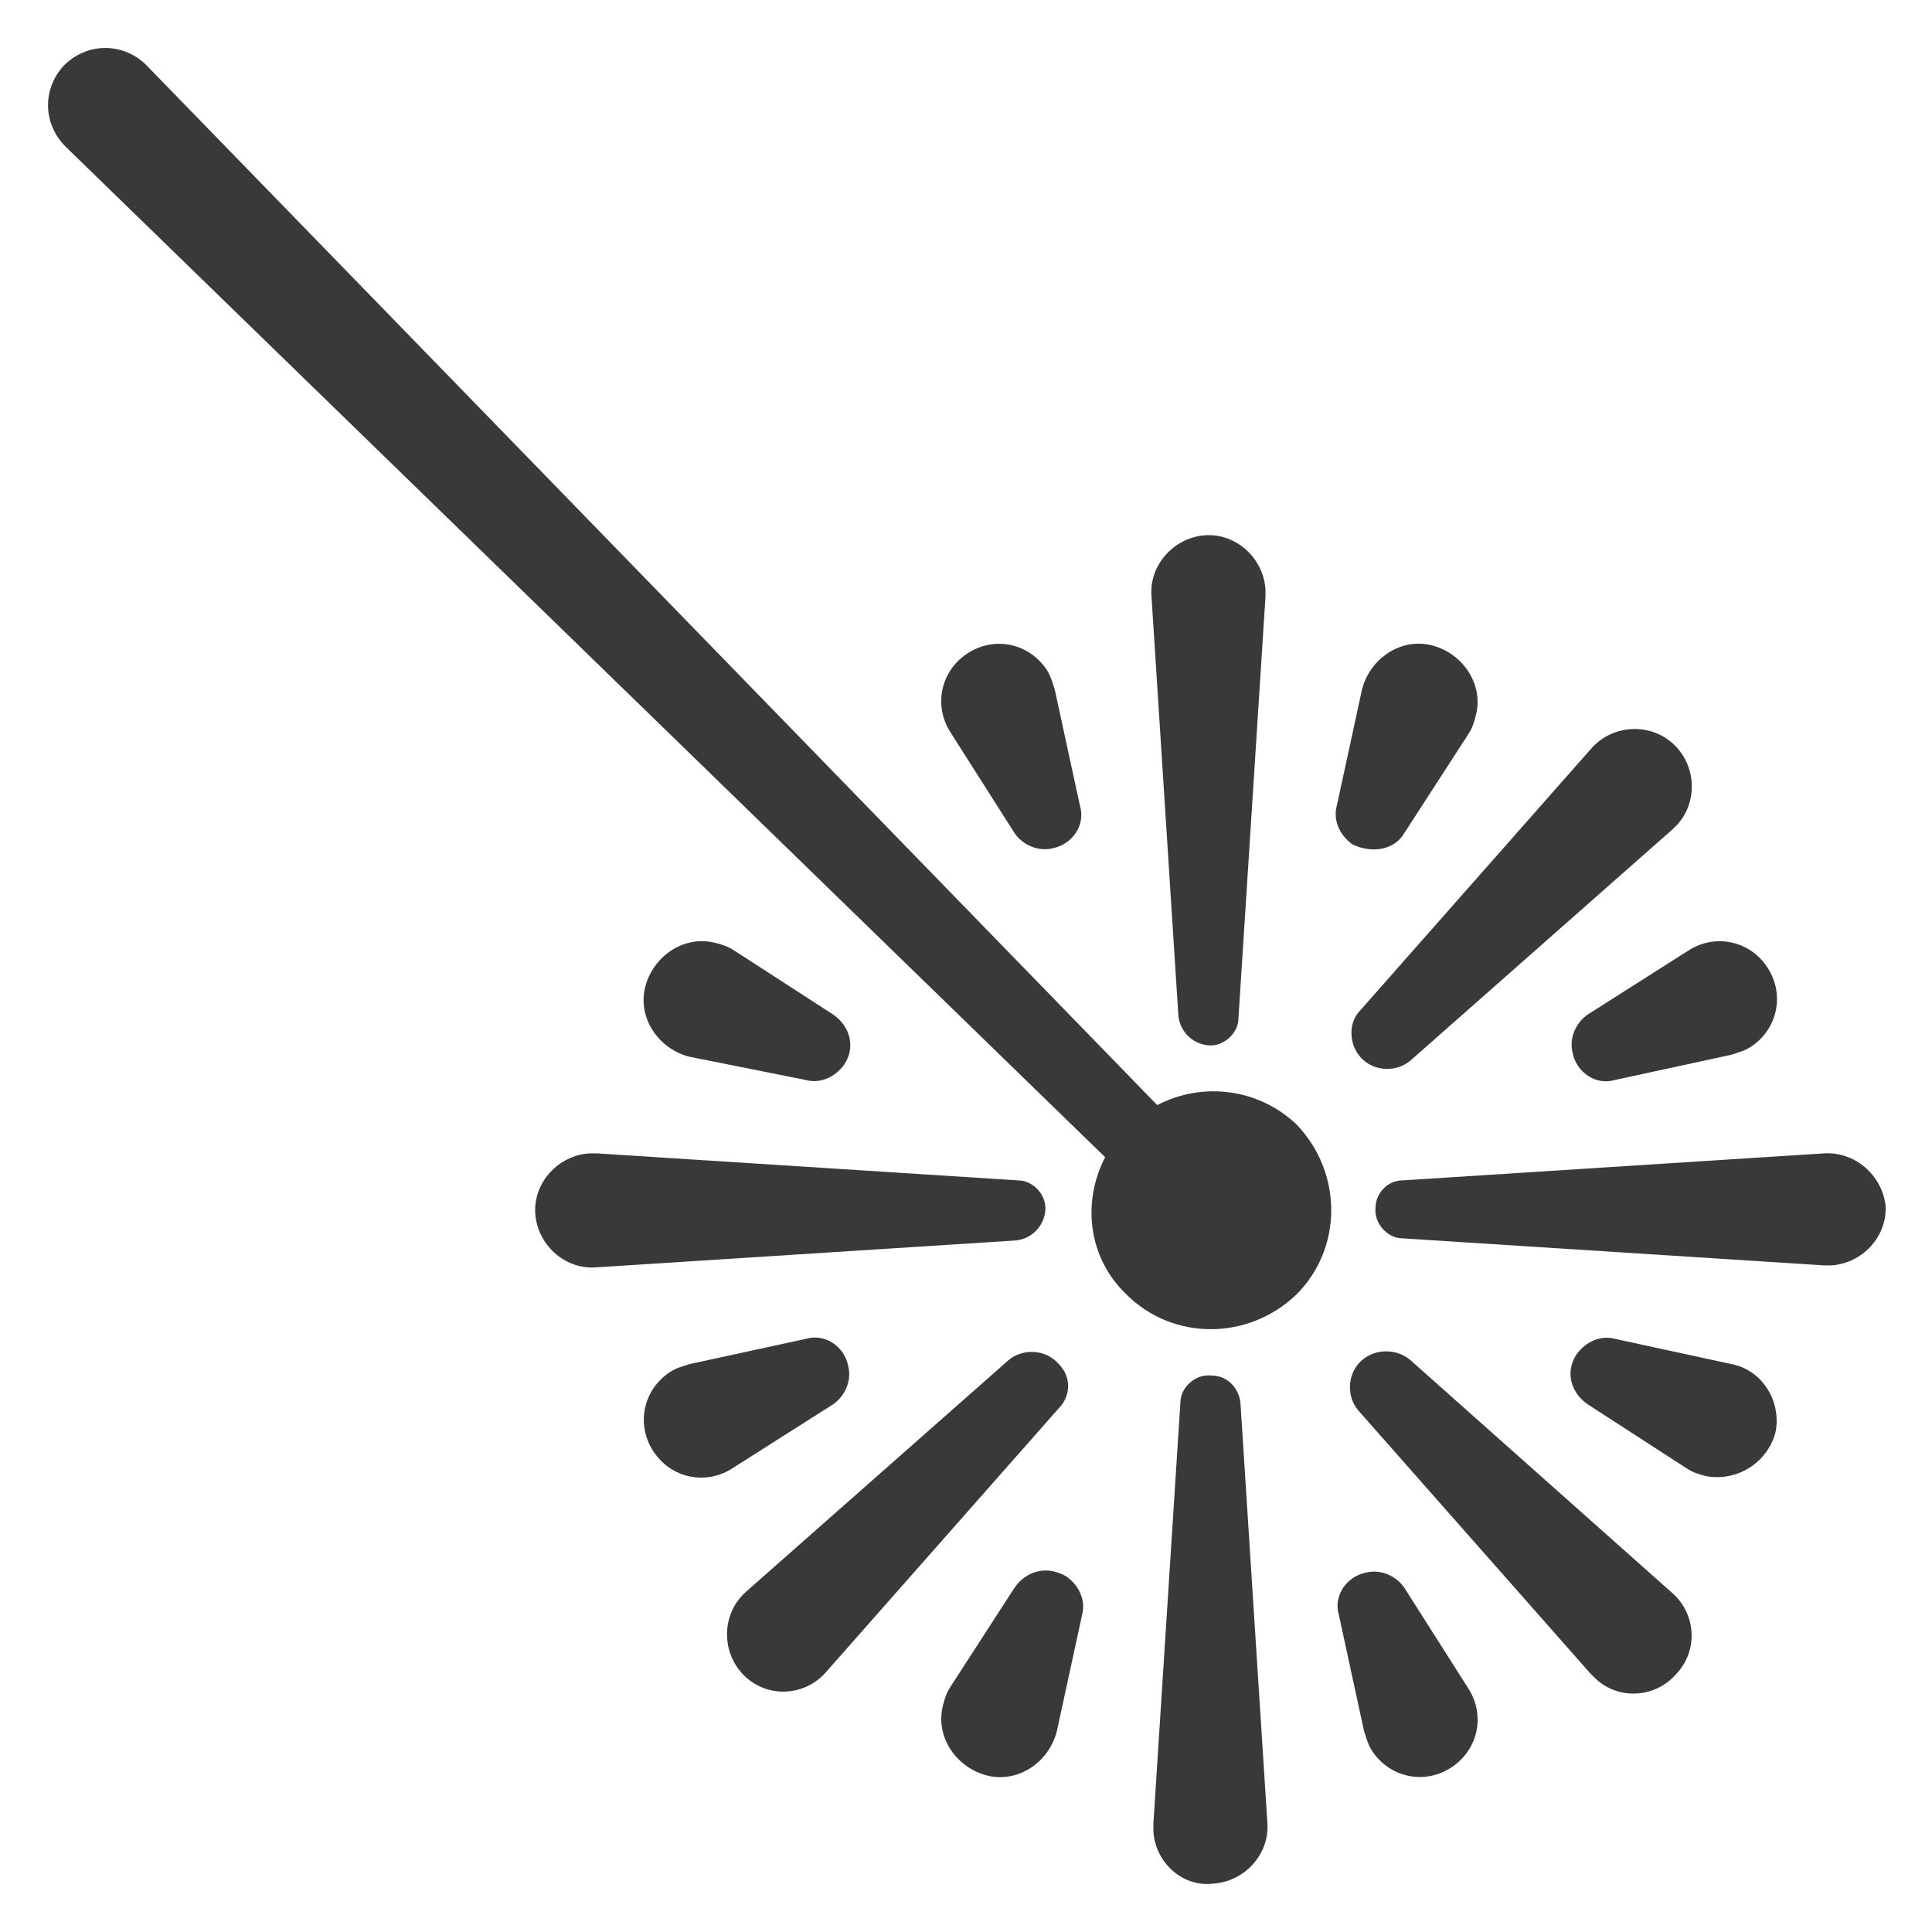
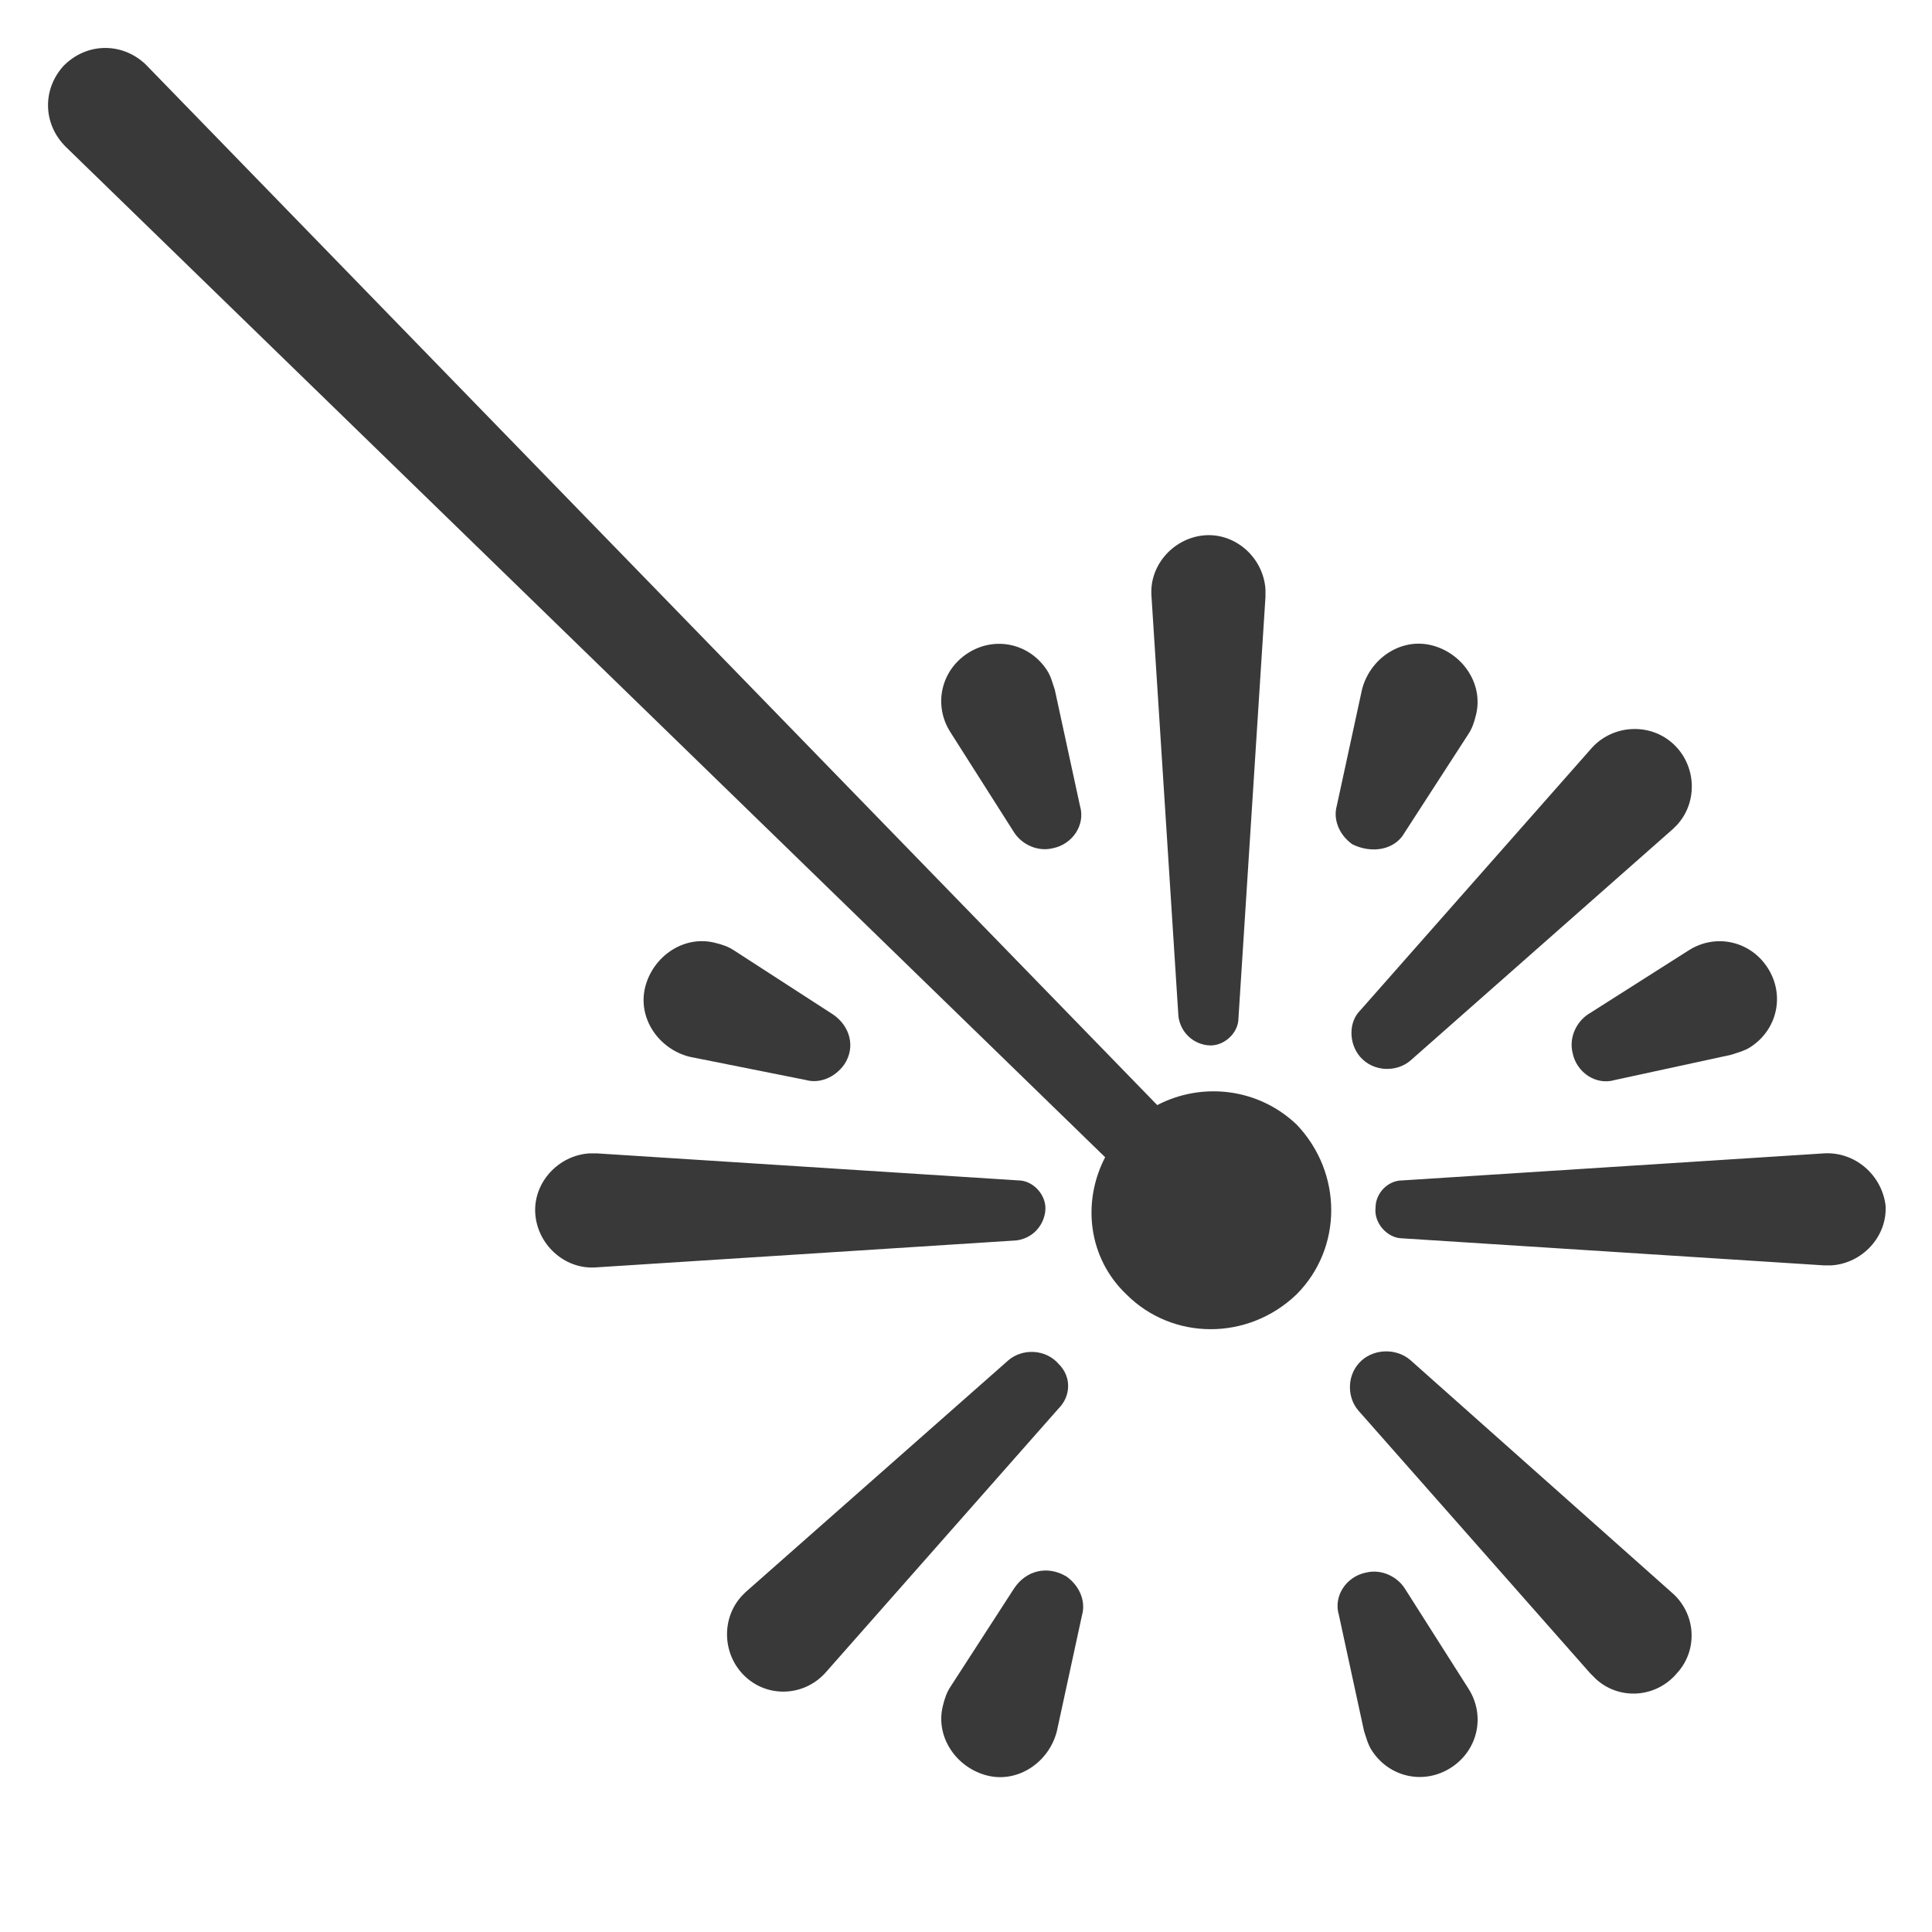
<svg xmlns="http://www.w3.org/2000/svg" width="100pt" height="100pt" version="1.1" viewBox="0 0 100 100">
  <g fill="#393939">
    <path d="m94.398 59.699-21.801 1.398c-0.801 0-1.398 0.699-1.398 1.398-0.102 0.801 0.602 1.602 1.398 1.602l21.801 1.398h0.398c1.602-0.102 2.898-1.5 2.801-3.102-0.199-1.594-1.598-2.793-3.199-2.695z" />
    <path d="m73 70.398c-0.699-0.602-1.801-0.602-2.5 0-0.801 0.699-0.801 1.898-0.199 2.602l12 13.602c0.102 0.102 0.199 0.199 0.301 0.301 1.199 1.102 3.102 1 4.199-0.301 1.102-1.199 1-3.102-0.301-4.199z" />
-     <path d="m89.602 70.602-6-1.301c-0.699-0.199-1.5 0.102-2 0.801-0.602 0.898-0.301 2 0.602 2.602l5.102 3.301c0.301 0.199 0.602 0.301 1 0.398 1.602 0.301 3.199-0.699 3.602-2.301 0.293-1.602-0.707-3.203-2.305-3.5z" />
    <path d="m82.199 52.5c-0.602 0.398-1 1.199-0.801 2 0.199 1 1.199 1.699 2.199 1.398l6-1.301c0.301-0.102 0.699-0.199 1-0.398 1.398-0.898 1.801-2.699 0.898-4.102-0.898-1.398-2.699-1.801-4.102-0.898z" />
    <path d="m62.5 54.102c0.801 0.102 1.602-0.602 1.602-1.398l1.398-21.801v-0.398c-0.102-1.602-1.5-2.898-3.102-2.801-1.602 0.102-2.898 1.5-2.801 3.102l1.398 21.801c0.105 0.793 0.703 1.395 1.504 1.496z" />
    <path d="m70.398 54.699c0.699 0.801 1.898 0.801 2.602 0.199l13.602-12 0.199-0.199c1.102-1.199 1-3.102-0.199-4.199-1.199-1.102-3.102-1-4.199 0.199l-12 13.602c-0.602 0.598-0.602 1.699-0.004 2.398z" />
    <path d="m72.699 43.102 3.301-5.102c0.199-0.301 0.301-0.602 0.398-1 0.398-1.602-0.699-3.199-2.301-3.602-1.602-0.398-3.199 0.699-3.602 2.301l-1.301 6c-0.199 0.699 0.102 1.5 0.801 2 1.004 0.5 2.203 0.301 2.703-0.598z" />
    <path d="m52.5 43.102c0.398 0.602 1.199 1 2 0.801 1-0.199 1.699-1.199 1.398-2.199l-1.301-6c-0.102-0.301-0.199-0.699-0.398-1-0.898-1.398-2.699-1.801-4.102-0.898-1.398 0.898-1.801 2.699-0.898 4.102z" />
    <path d="m54.102 62.699c0.102-0.801-0.602-1.602-1.398-1.602l-21.801-1.398h-0.398c-1.602 0.102-2.898 1.5-2.801 3.102 0.102 1.602 1.5 2.898 3.102 2.801l21.801-1.398c0.793-0.102 1.395-0.703 1.496-1.504z" />
    <path d="m41.699 55.898c0.699 0.199 1.5-0.102 2-0.801 0.602-0.898 0.301-2-0.602-2.602l-5.102-3.301c-0.301-0.199-0.602-0.301-1-0.398-1.602-0.398-3.199 0.699-3.602 2.301-0.398 1.602 0.699 3.199 2.301 3.602z" />
-     <path d="m43.102 72.699c0.602-0.398 1-1.199 0.801-2-0.199-1-1.199-1.699-2.199-1.398l-6 1.301c-0.301 0.102-0.699 0.199-1 0.398-1.398 0.898-1.801 2.699-0.898 4.102 0.898 1.398 2.699 1.801 4.102 0.898z" />
-     <path d="m62.699 71.199c-0.801-0.102-1.602 0.602-1.602 1.398l-1.398 21.801v0.398c0.102 1.602 1.5 2.898 3.102 2.699 1.602-0.102 2.898-1.5 2.801-3.102l-1.398-21.801c-0.102-0.793-0.703-1.395-1.504-1.395z" />
    <path d="m54.801 70.602c-0.699-0.801-1.898-0.801-2.602-0.199l-13.602 12-0.199 0.199c-1.102 1.199-1 3.102 0.199 4.199 1.199 1.102 3.102 1 4.199-0.301l12-13.602c0.602-0.598 0.703-1.598 0.004-2.297z" />
    <path d="m52.5 82.199-3.301 5.102c-0.199 0.301-0.301 0.602-0.398 1-0.398 1.602 0.699 3.199 2.301 3.602 1.602 0.398 3.199-0.699 3.602-2.301l1.301-6c0.199-0.699-0.102-1.5-0.801-2-1.004-0.602-2.102-0.301-2.703 0.598z" />
    <path d="m72.699 82.199c-0.398-0.602-1.199-1-2-0.801-1 0.199-1.699 1.199-1.398 2.199l1.301 6c0.102 0.301 0.199 0.699 0.398 1 0.898 1.398 2.699 1.801 4.102 0.898 1.398-0.898 1.801-2.699 0.898-4.102z" />
    <path d="m59.898 57.199-52.297-53.801-0.102-0.102c-1.199-1.102-3-1.102-4.199 0.102-1.102 1.199-1.102 3 0.102 4.199l53.801 52.301c-1.199 2.301-0.898 5.199 1.102 7.102 2.398 2.398 6.301 2.398 8.801 0 2.398-2.398 2.398-6.301 0-8.801-2.004-1.898-4.906-2.199-7.207-1z" />
  </g>
</svg>